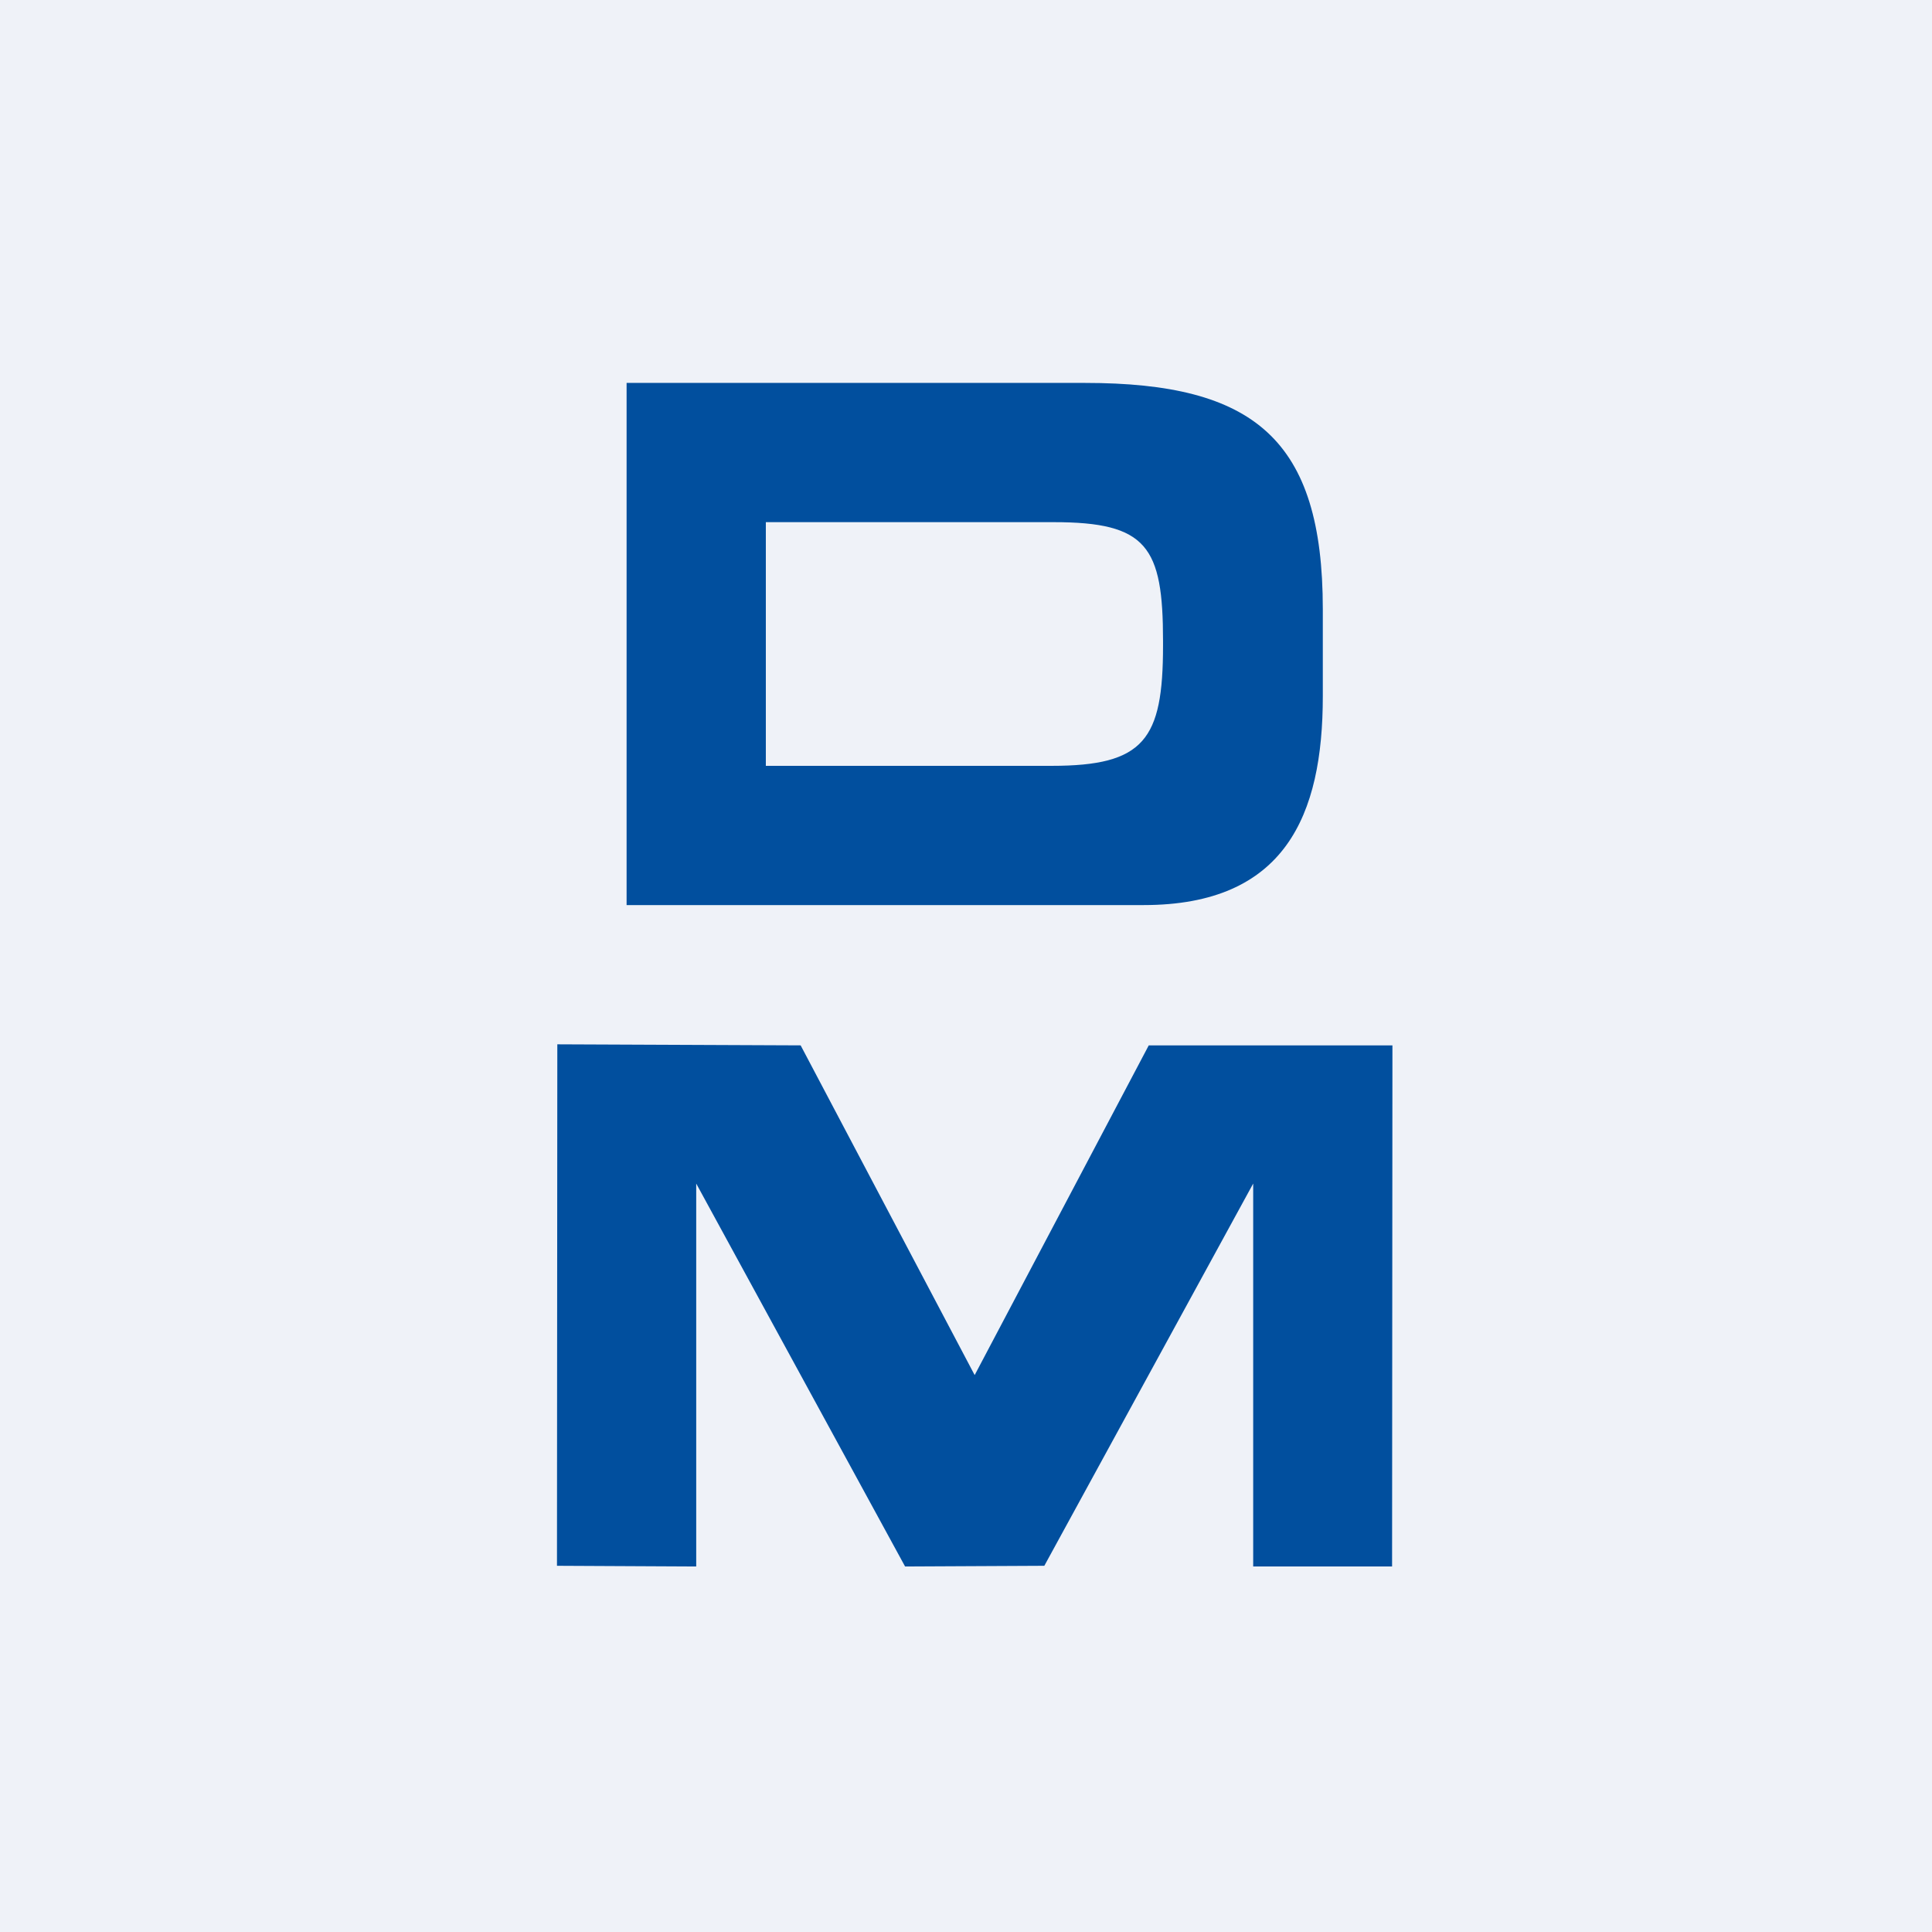
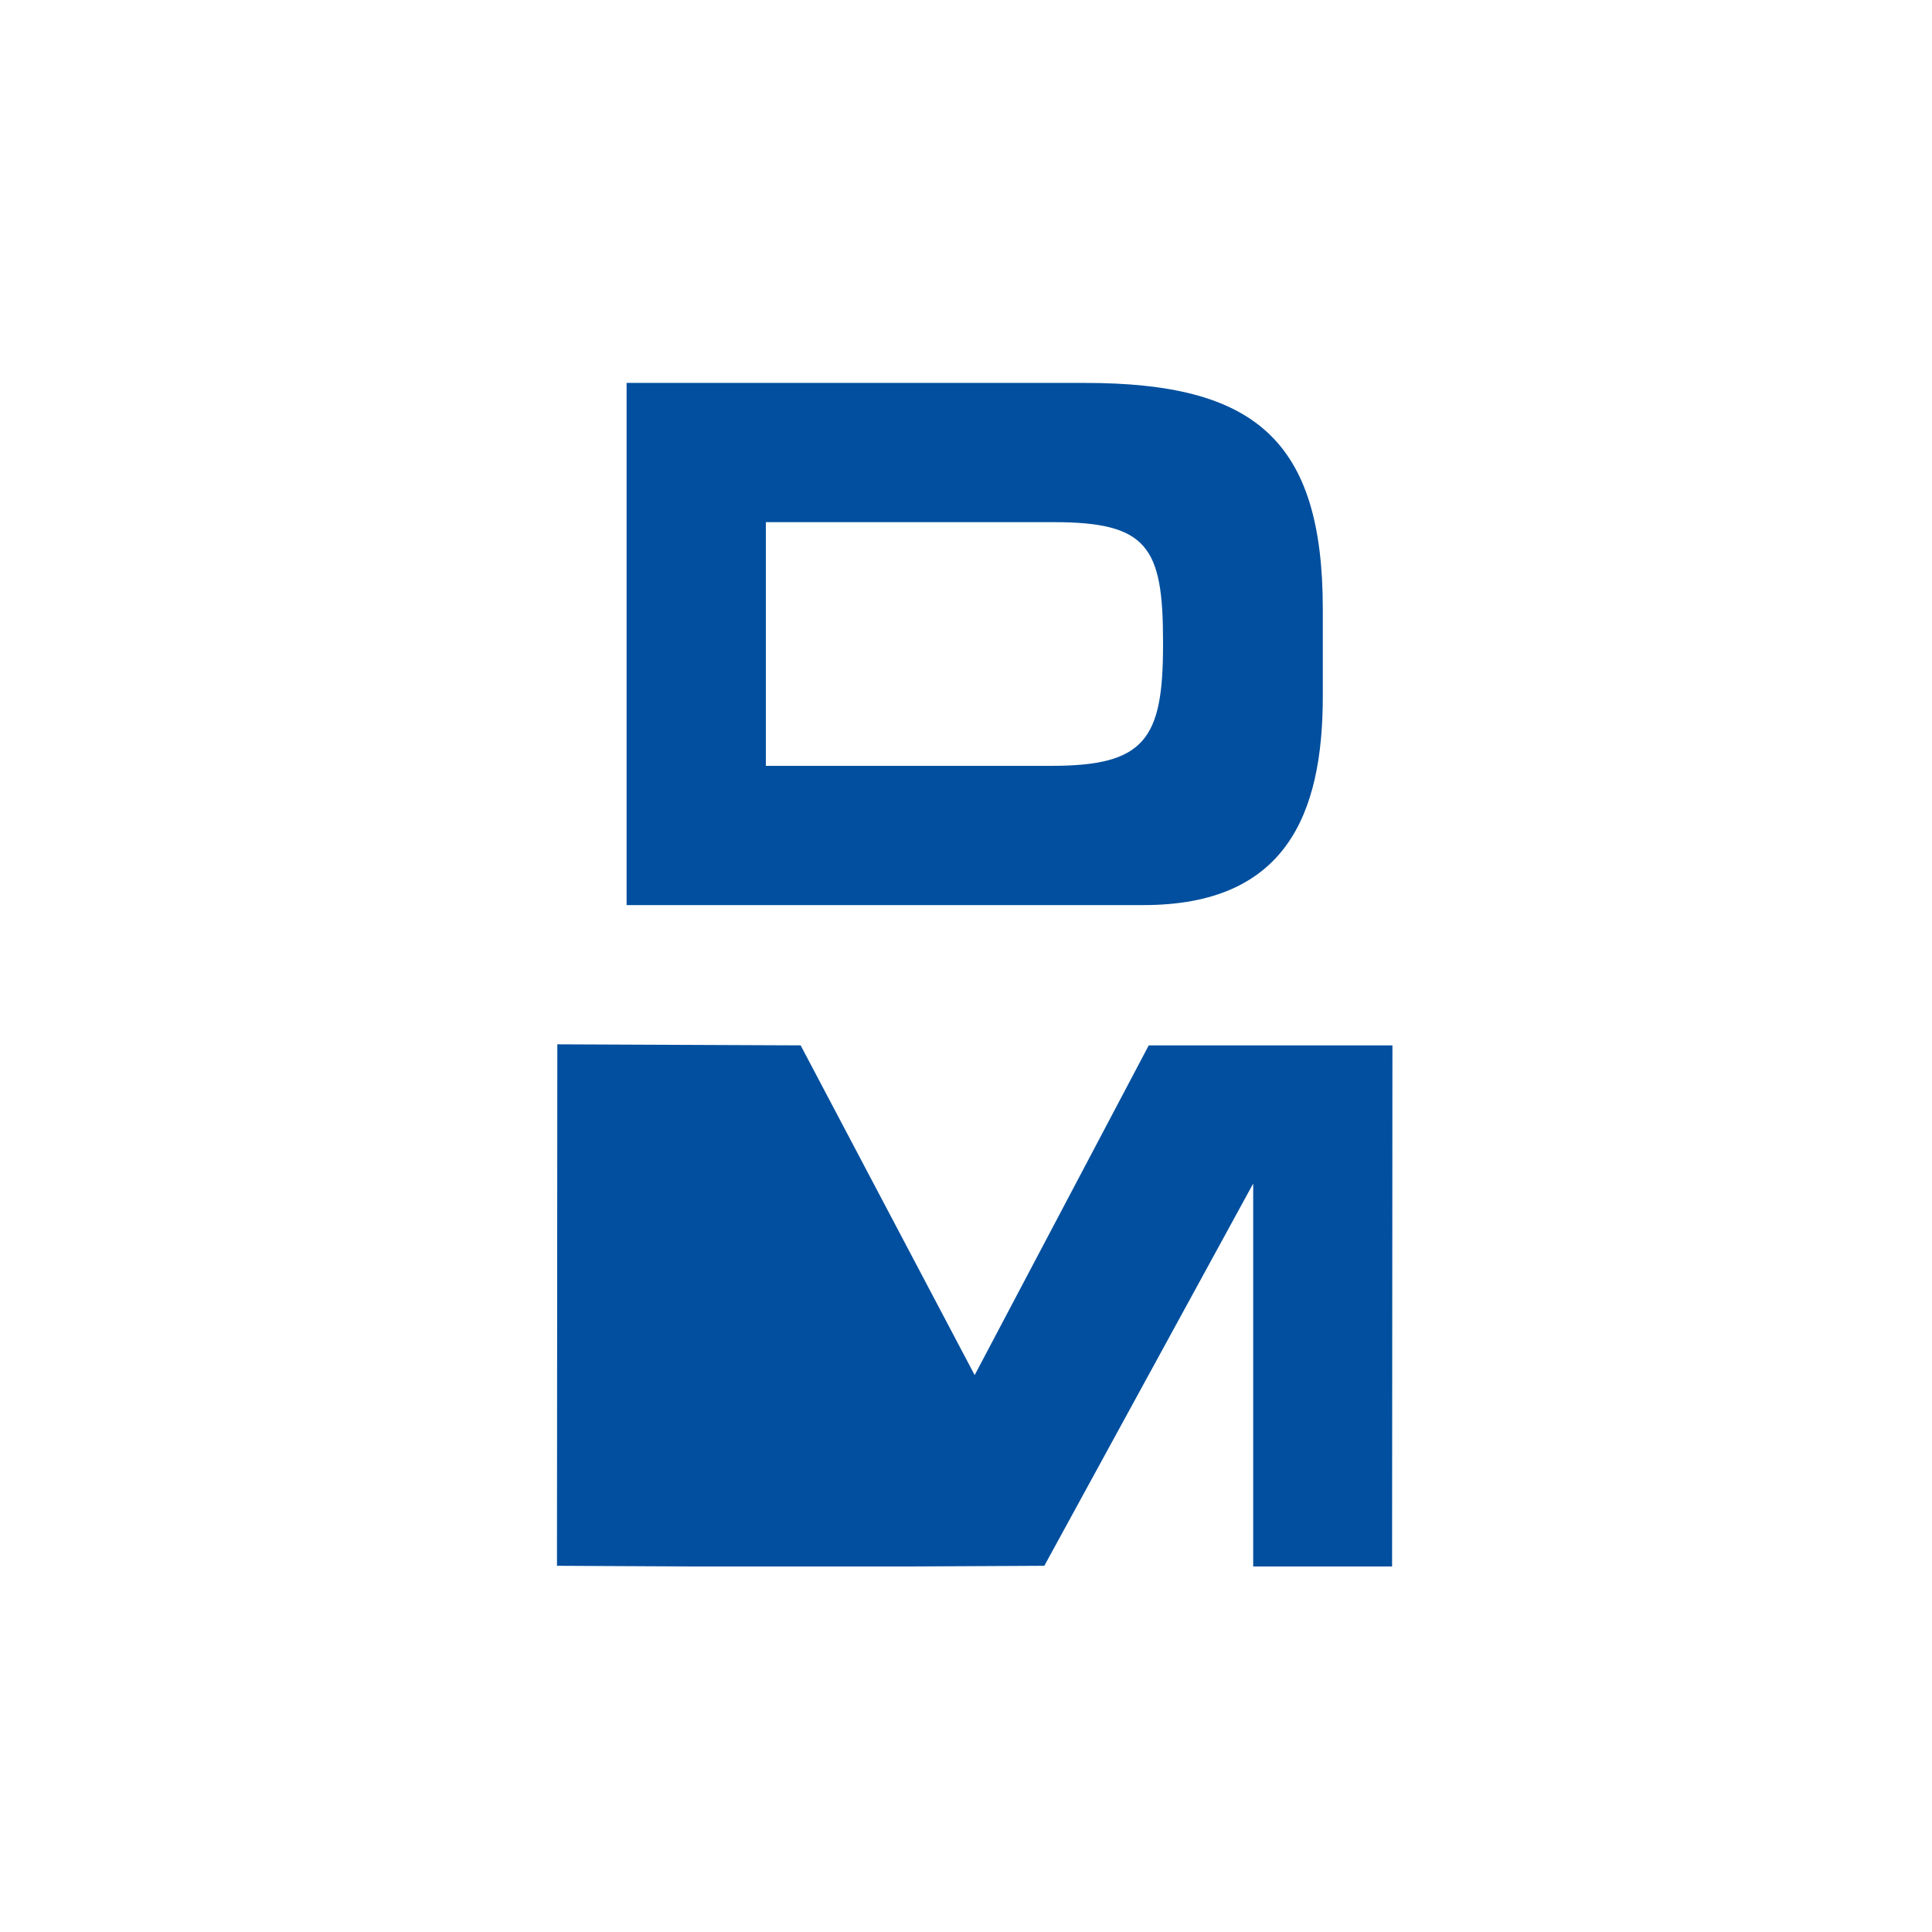
<svg xmlns="http://www.w3.org/2000/svg" viewBox="0 0 55.5 55.5">
-   <path d="M 0,0 H 55.5 V 55.5 H 0 Z" fill="rgb(239, 242, 248)" />
-   <path d="M 27.99,39.485 L 23,30.03 L 16.01,30 L 16,44.98 L 20,45 V 34 L 26,45 L 30,44.98 L 36,34 V 45 H 39.99 L 40,30.03 H 33 L 28,39.5 Z M 31.17,11 H 18 V 26 H 32.85 C 36.92,26 38,23.42 38,20 V 17.5 C 38,12.62 36.03,11 31.17,11 Z M 33.41,18.55 C 33.41,21.25 32.87,22 30.21,22 H 22 V 15 H 30.27 C 32.95,15 33.41,15.7 33.41,18.41 V 18.55 Z" fill="rgb(1, 79, 158)" />
+   <path d="M 27.99,39.485 L 23,30.03 L 16.01,30 L 16,44.98 L 20,45 L 26,45 L 30,44.98 L 36,34 V 45 H 39.99 L 40,30.03 H 33 L 28,39.5 Z M 31.17,11 H 18 V 26 H 32.85 C 36.92,26 38,23.42 38,20 V 17.5 C 38,12.62 36.03,11 31.17,11 Z M 33.41,18.55 C 33.41,21.25 32.87,22 30.21,22 H 22 V 15 H 30.27 C 32.95,15 33.41,15.7 33.41,18.41 V 18.55 Z" fill="rgb(1, 79, 158)" />
</svg>